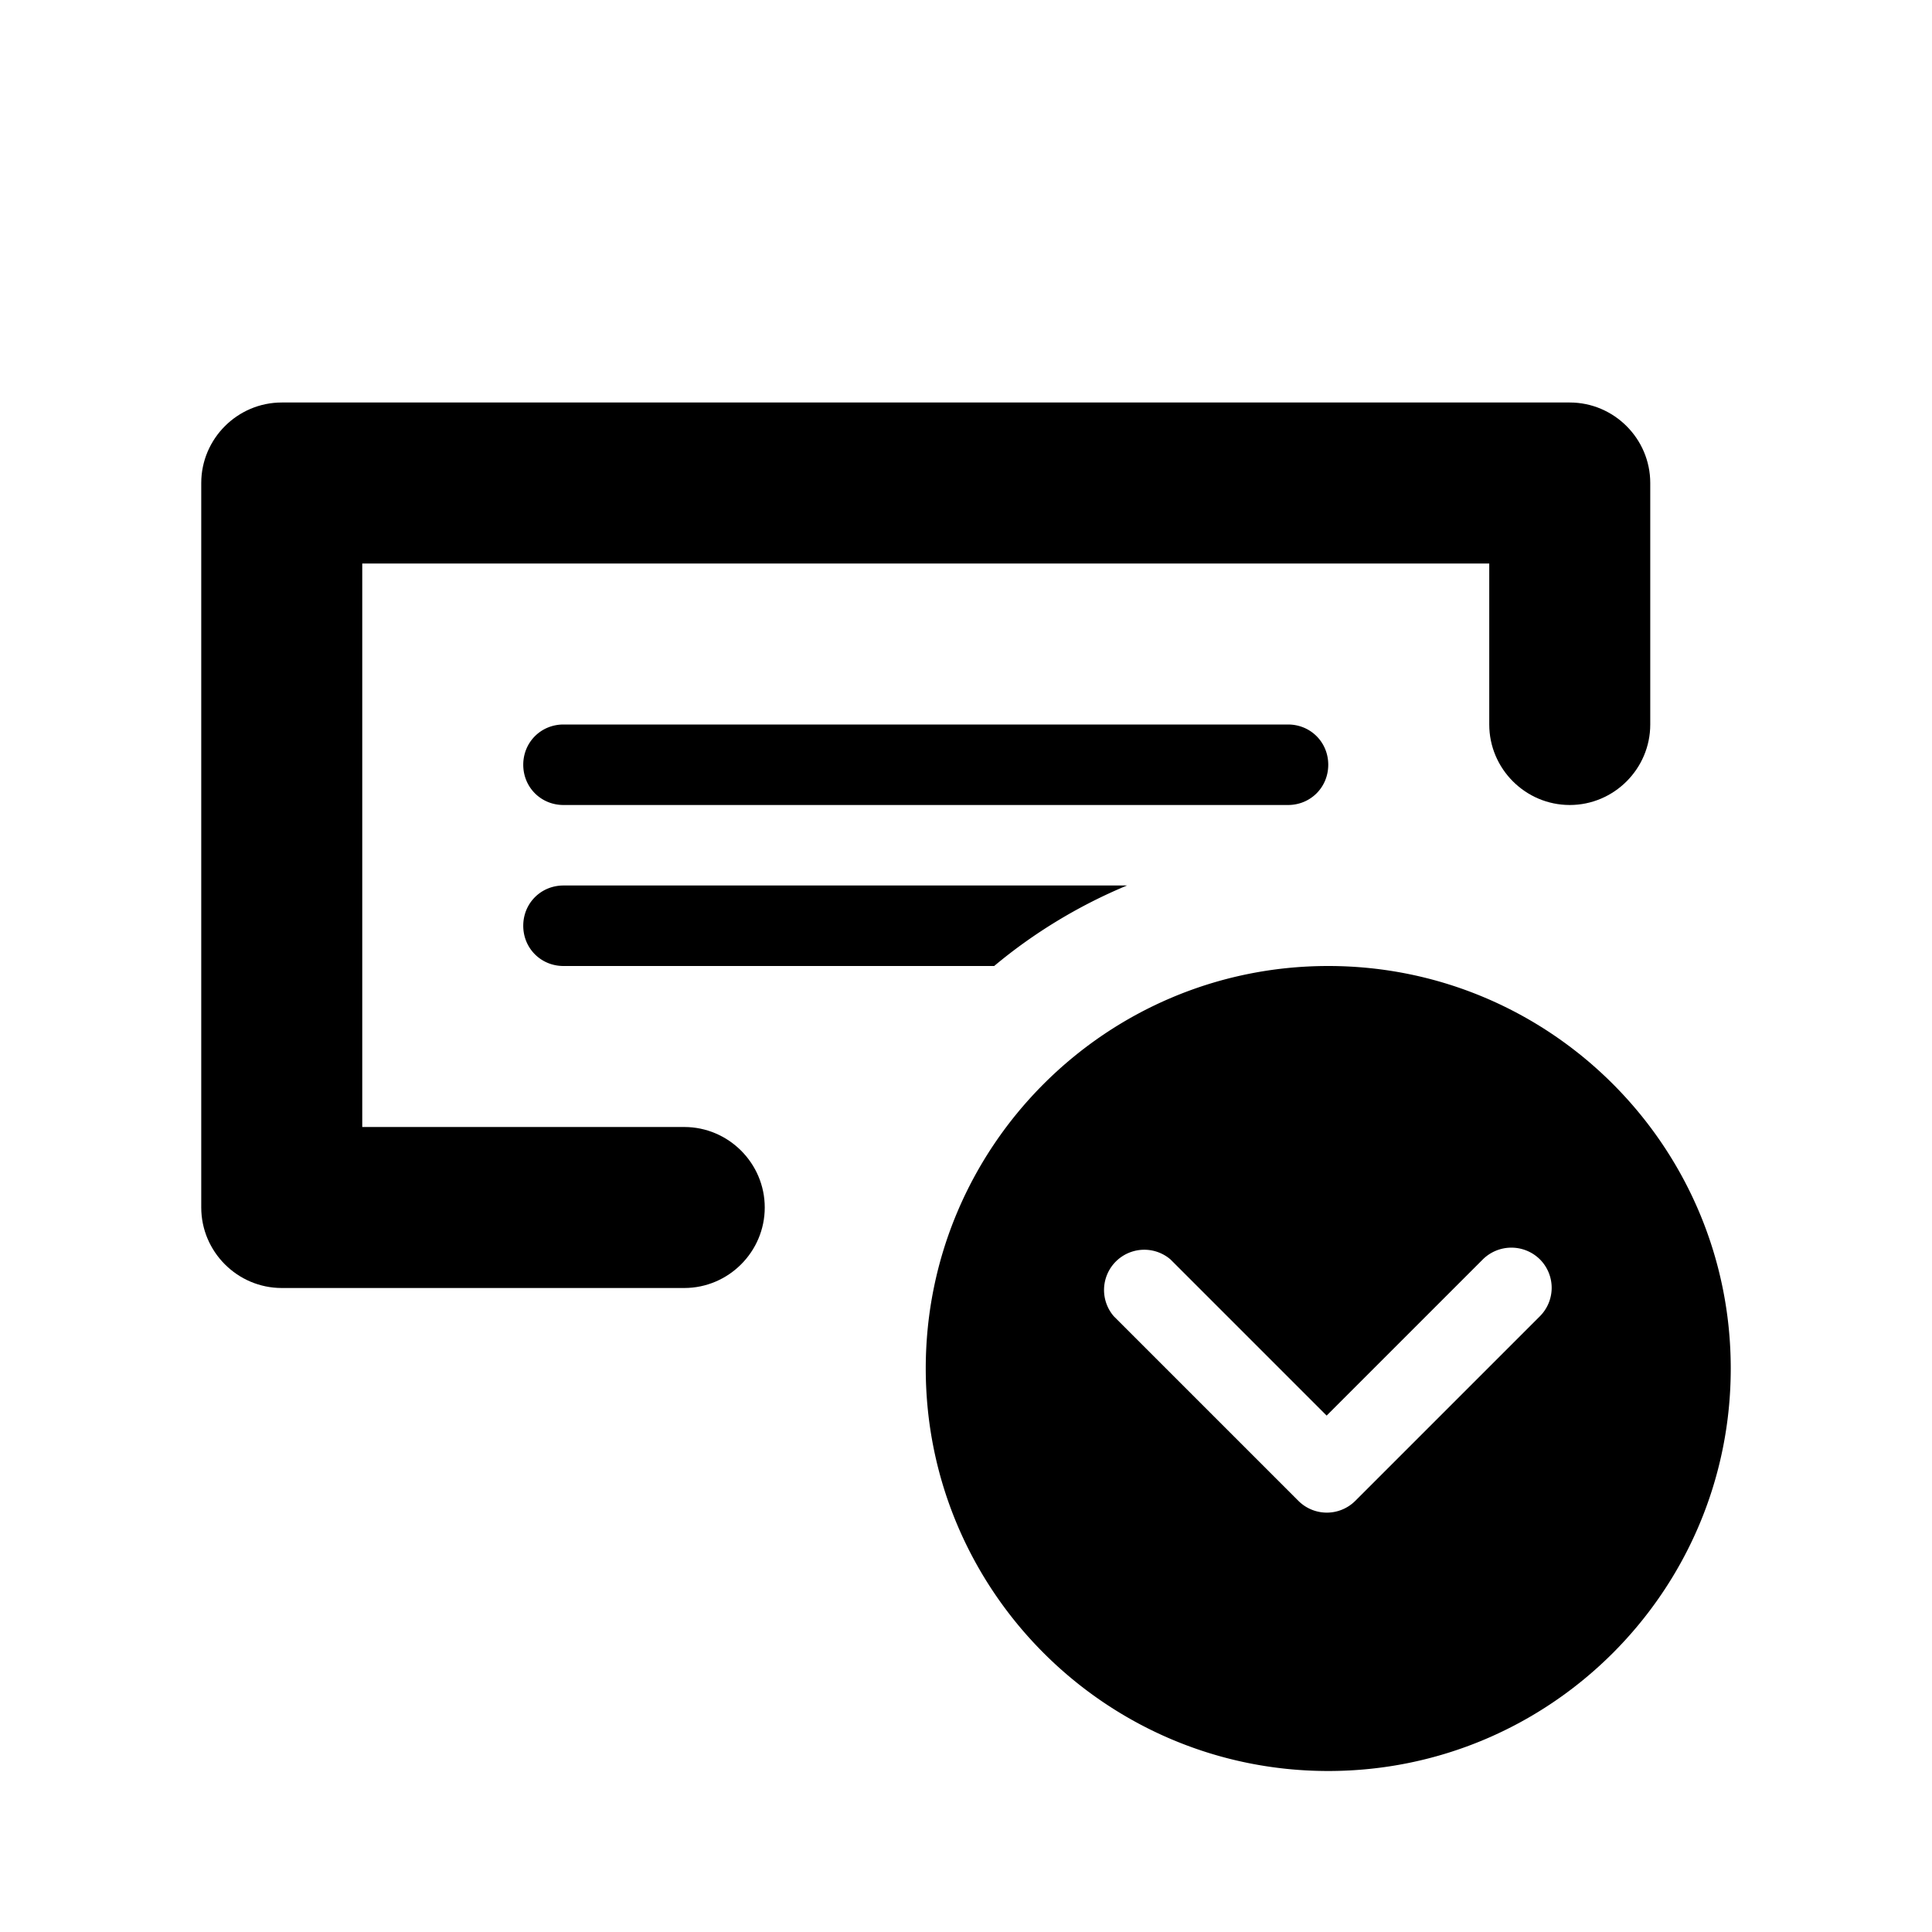
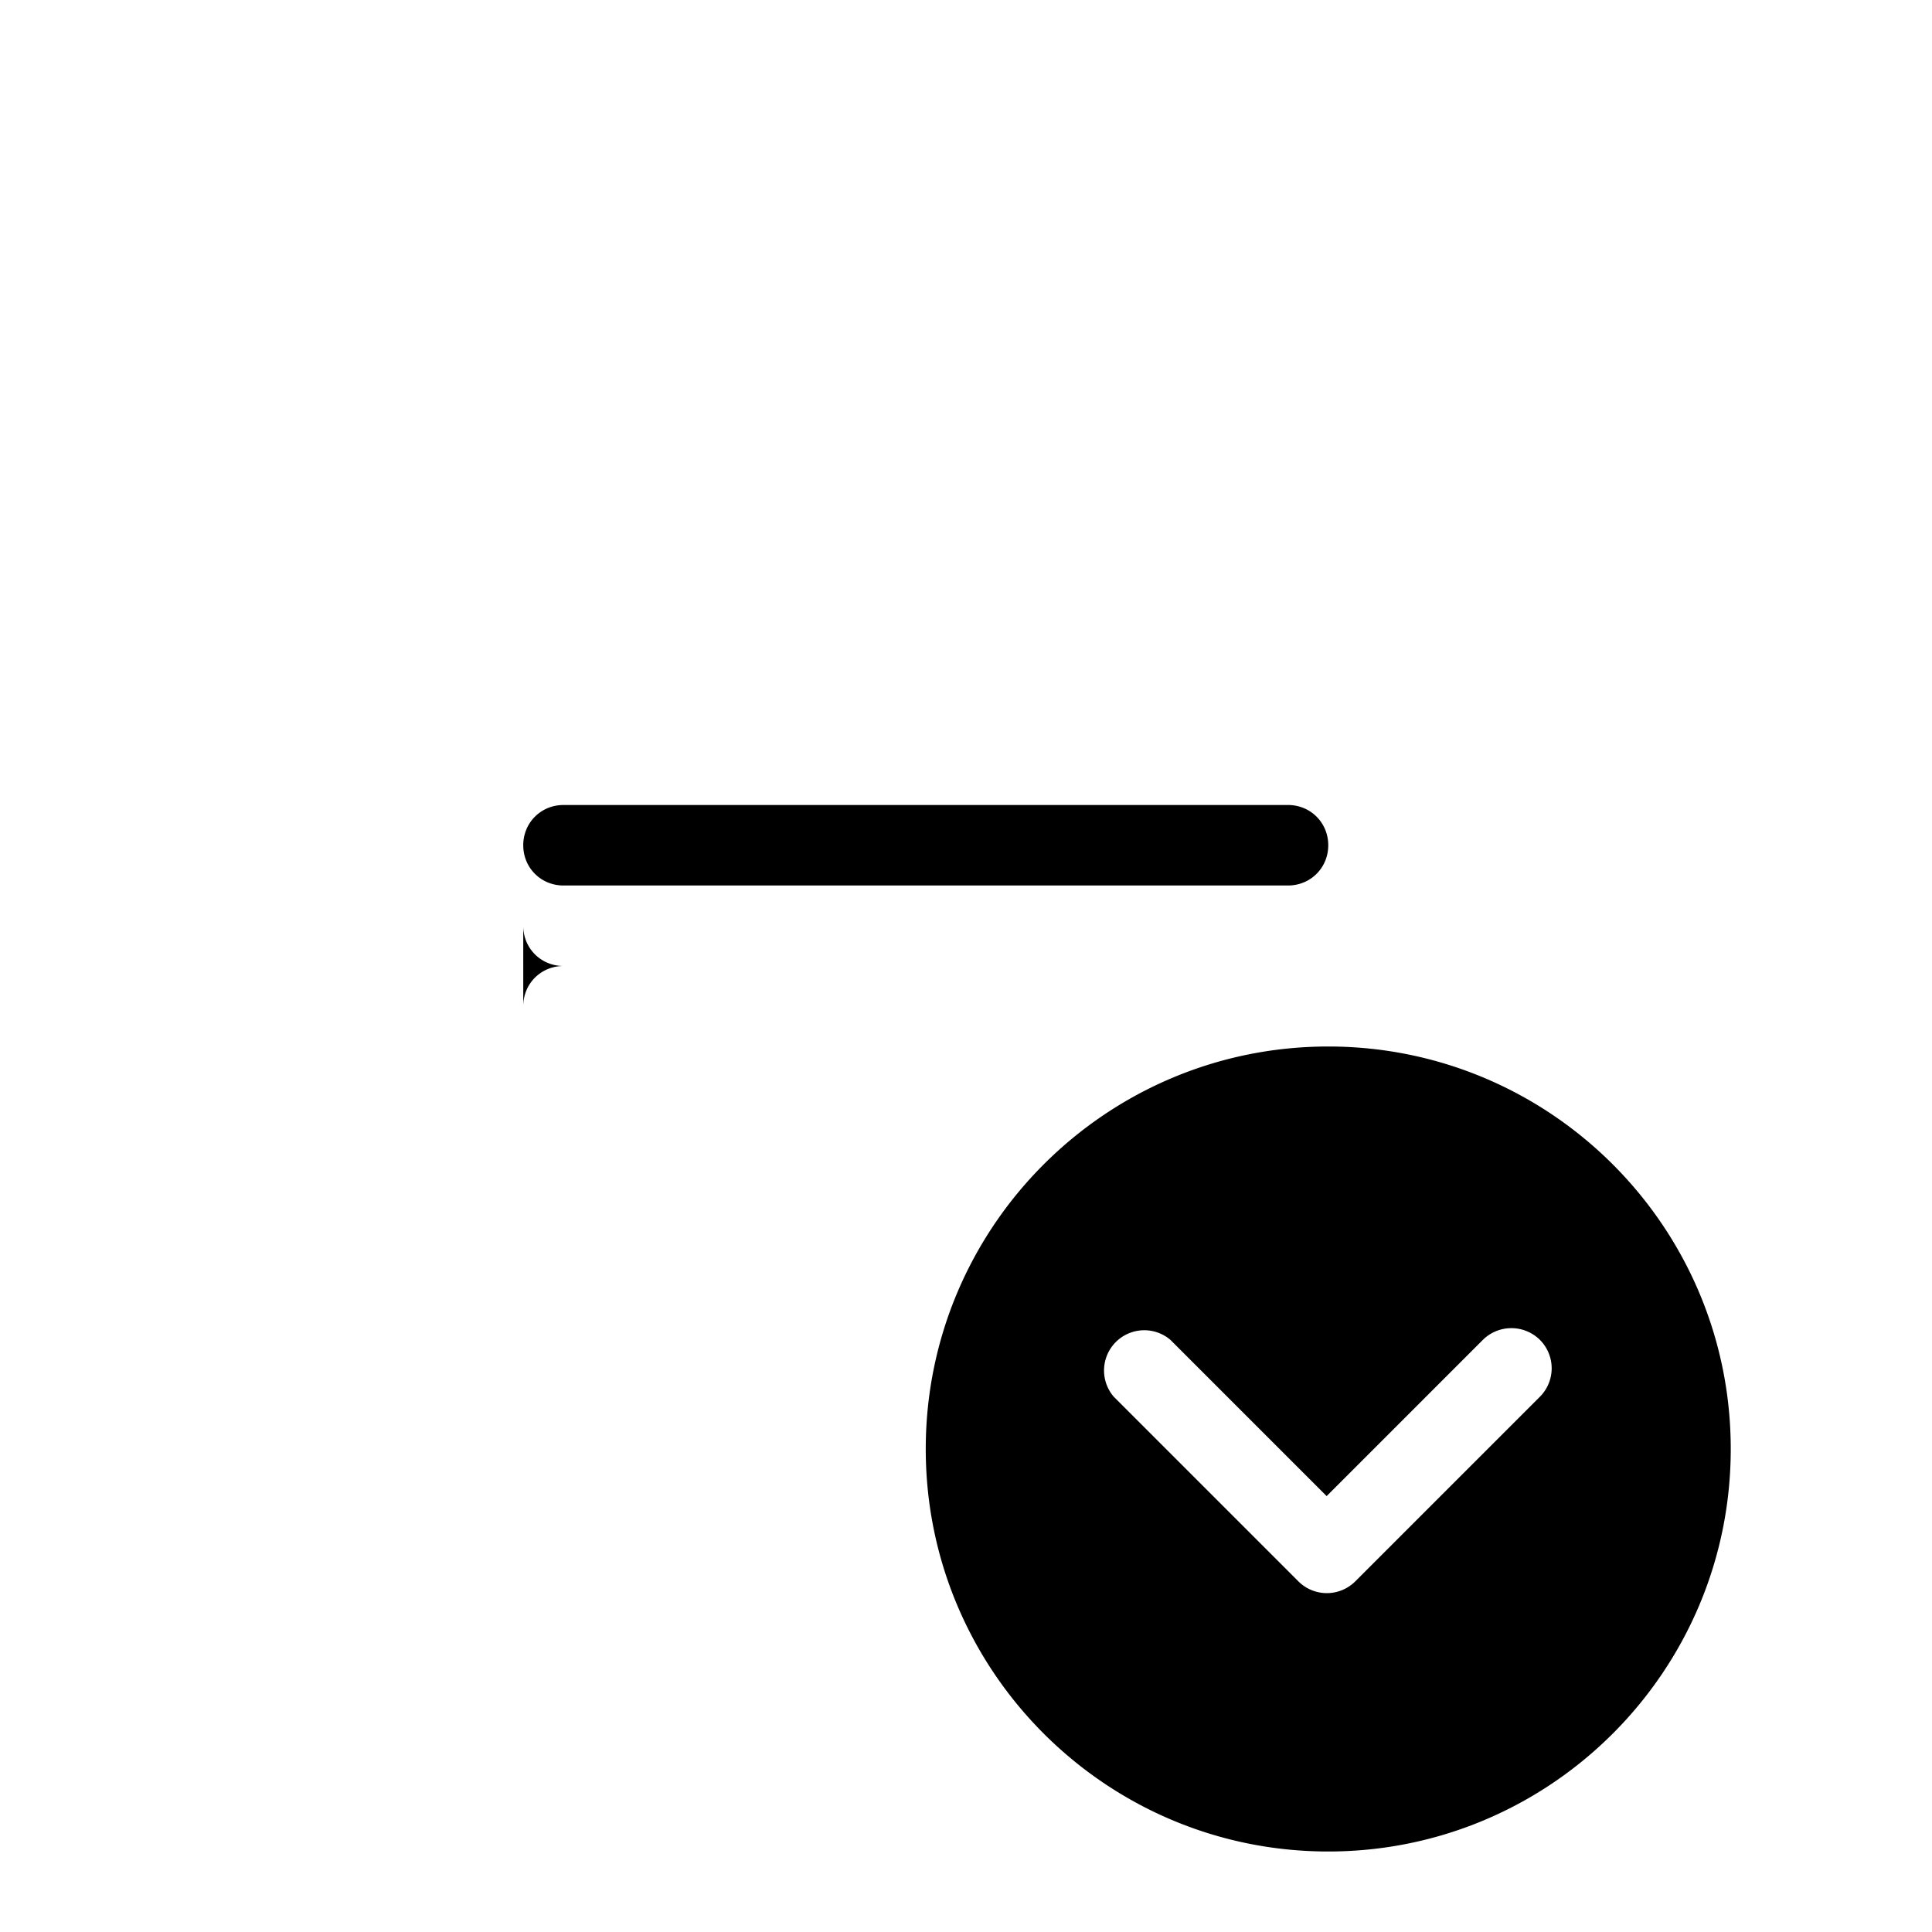
<svg xmlns="http://www.w3.org/2000/svg" width="24" height="24" fill="currentColor" class="mi-solid mi-show-more-caret" viewBox="0 0 24 24">
-   <path d="M4.5 14V7h14v2c0 .55.45 1 1 1s1-.45 1-1V6c0-.55-.45-1-1-1h-16c-.55 0-1 .45-1 1v9c0 .55.45 1 1 1h5c.55 0 1-.45 1-1s-.45-1-1-1z" />
-   <path d="M6.5 11.5c0 .28.22.5.5.5h5.35c.49-.41 1.05-.75 1.65-1H7c-.28 0-.5.22-.5.5m10-2c0-.28-.22-.5-.5-.5H7c-.28 0-.5.22-.5.5s.22.5.5.5h9c.28 0 .5-.22.5-.5m-5 7.5c0-2.76 2.24-5 5-5s5 2.24 5 5-2.24 5-5 5-5-2.24-5-5m5.335 1.645 2.295-2.295a.5.5 0 0 0 0-.705.504.504 0 0 0-.71 0l-1.94 1.94-1.94-1.94a.5.5 0 0 0-.705.705l2.295 2.295a.5.5 0 0 0 .705 0" />
+   <path d="M6.5 11.5c0 .28.22.5.5.5h5.35H7c-.28 0-.5.22-.5.5m10-2c0-.28-.22-.5-.5-.5H7c-.28 0-.5.22-.5.5s.22.5.5.5h9c.28 0 .5-.22.5-.5m-5 7.5c0-2.76 2.24-5 5-5s5 2.24 5 5-2.24 5-5 5-5-2.24-5-5m5.335 1.645 2.295-2.295a.5.5 0 0 0 0-.705.504.504 0 0 0-.71 0l-1.94 1.94-1.94-1.94a.5.5 0 0 0-.705.705l2.295 2.295a.5.5 0 0 0 .705 0" />
</svg>